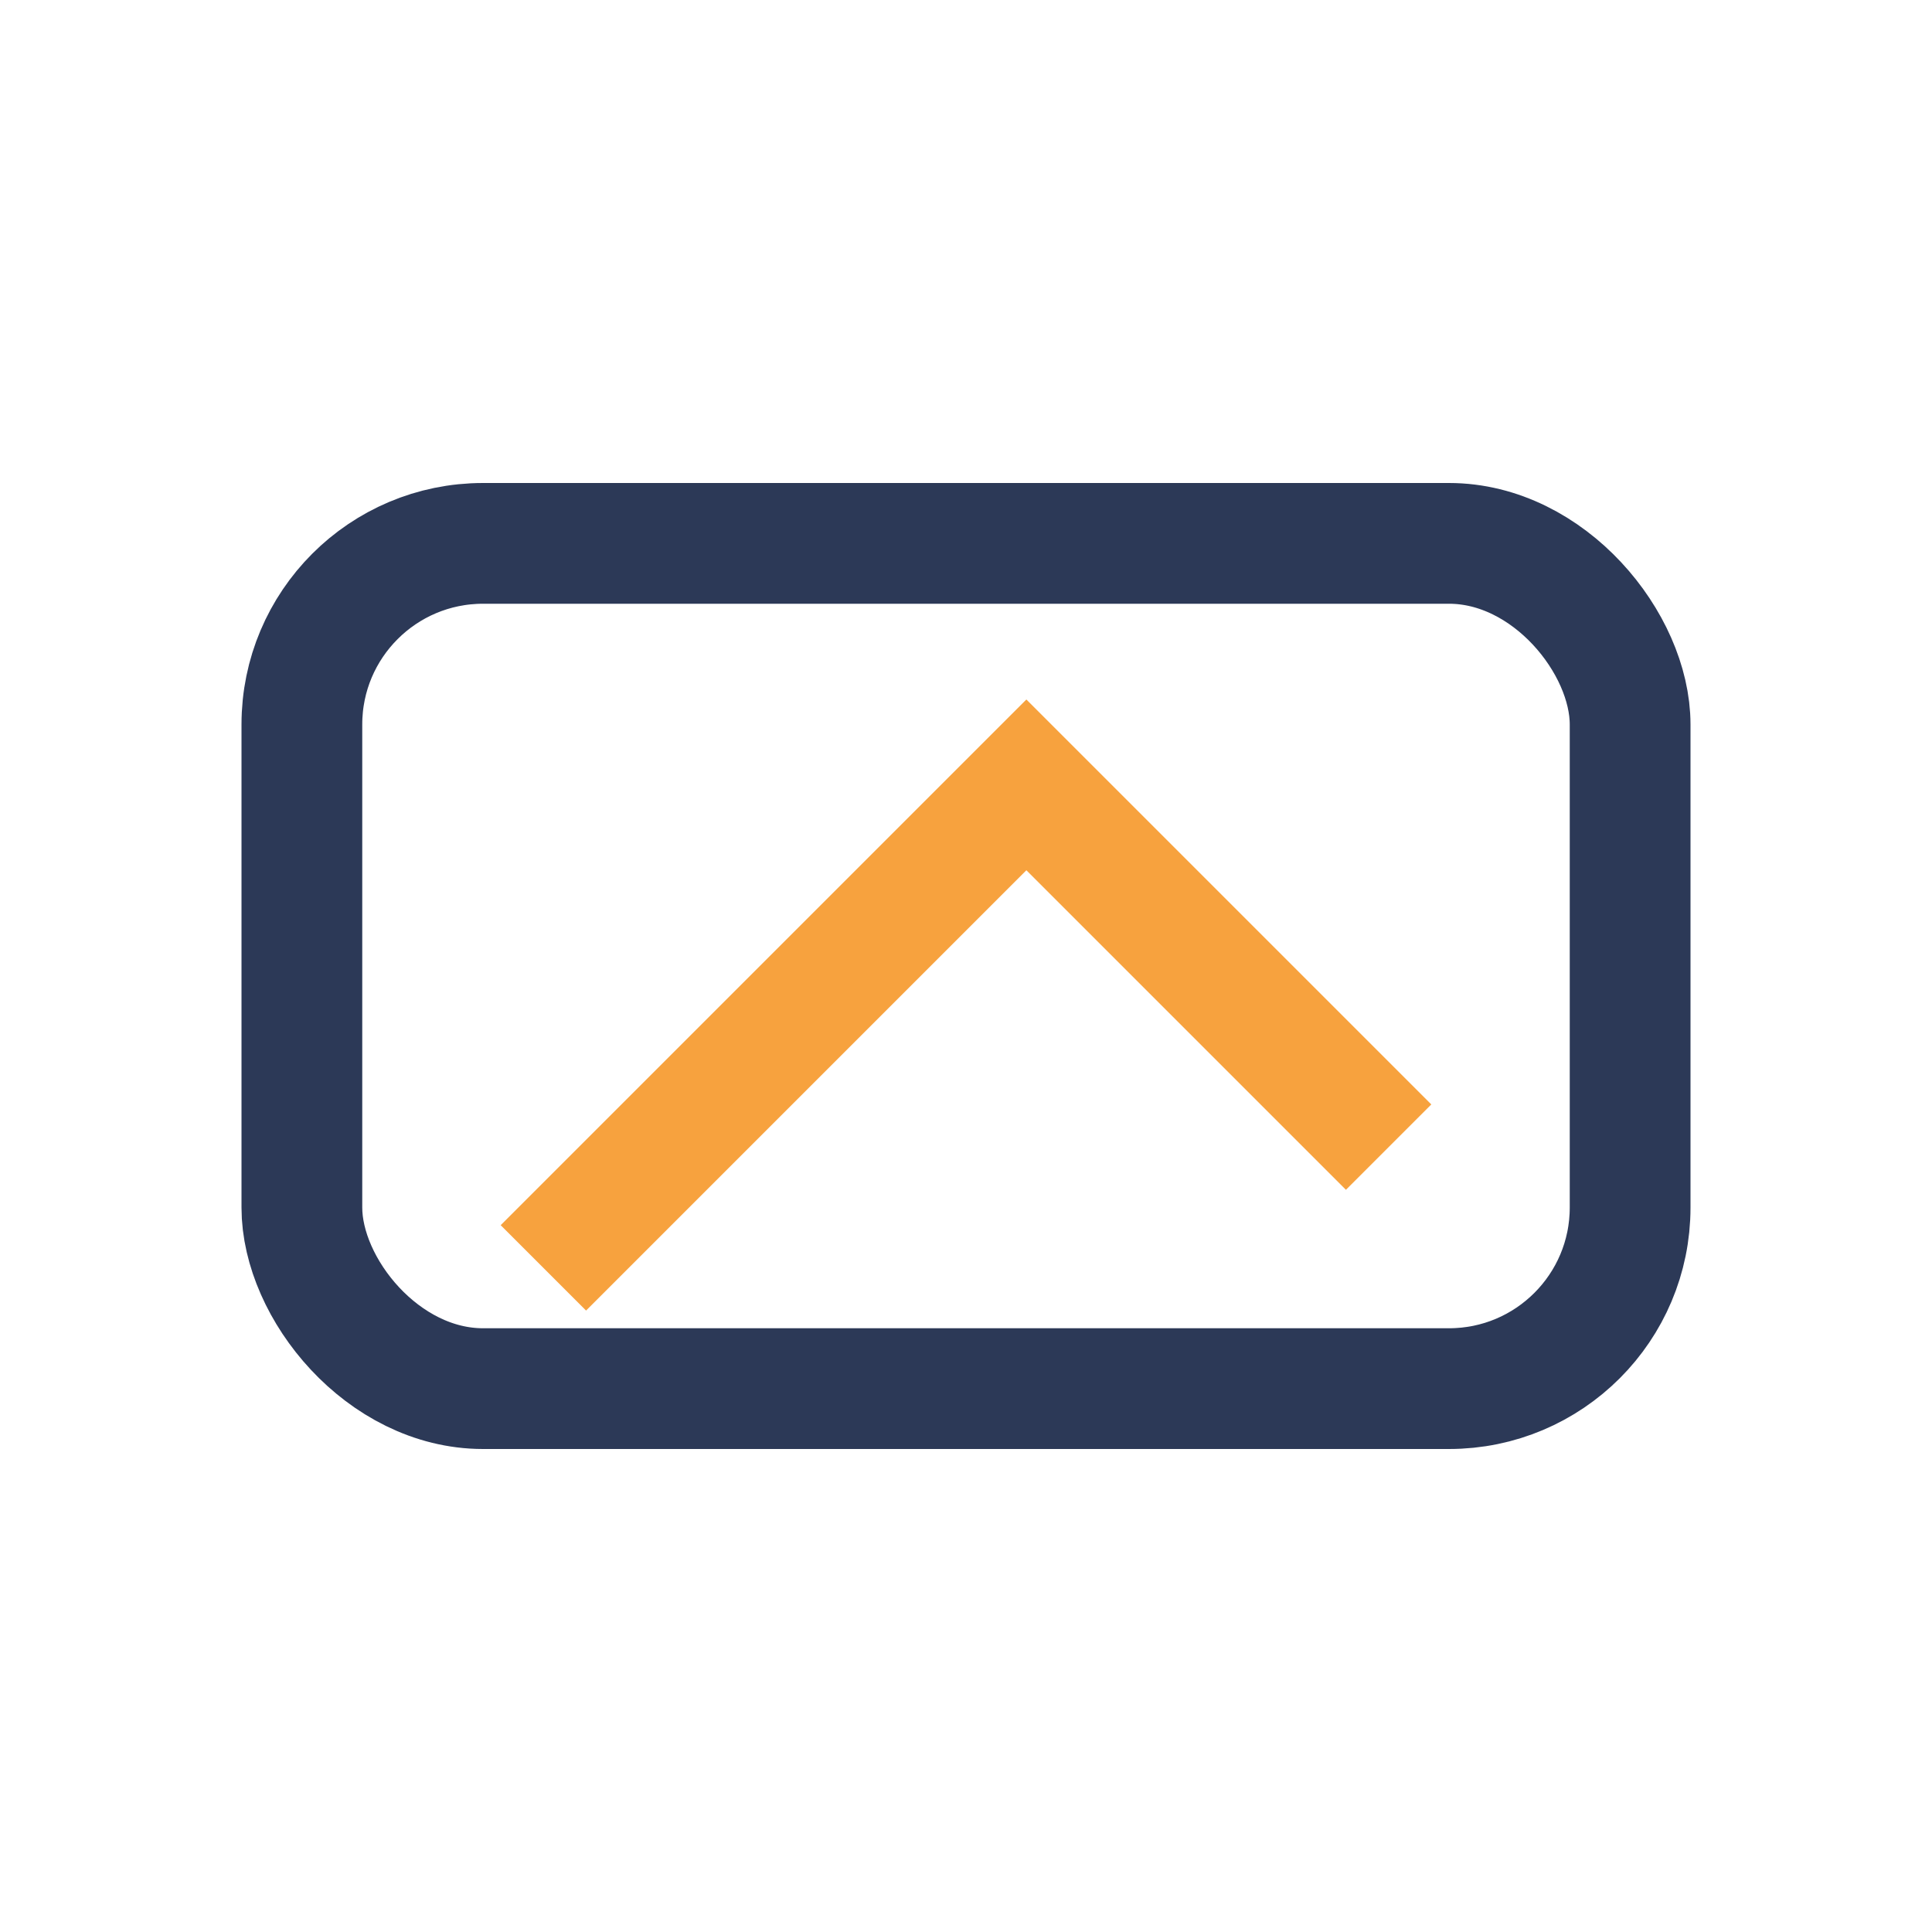
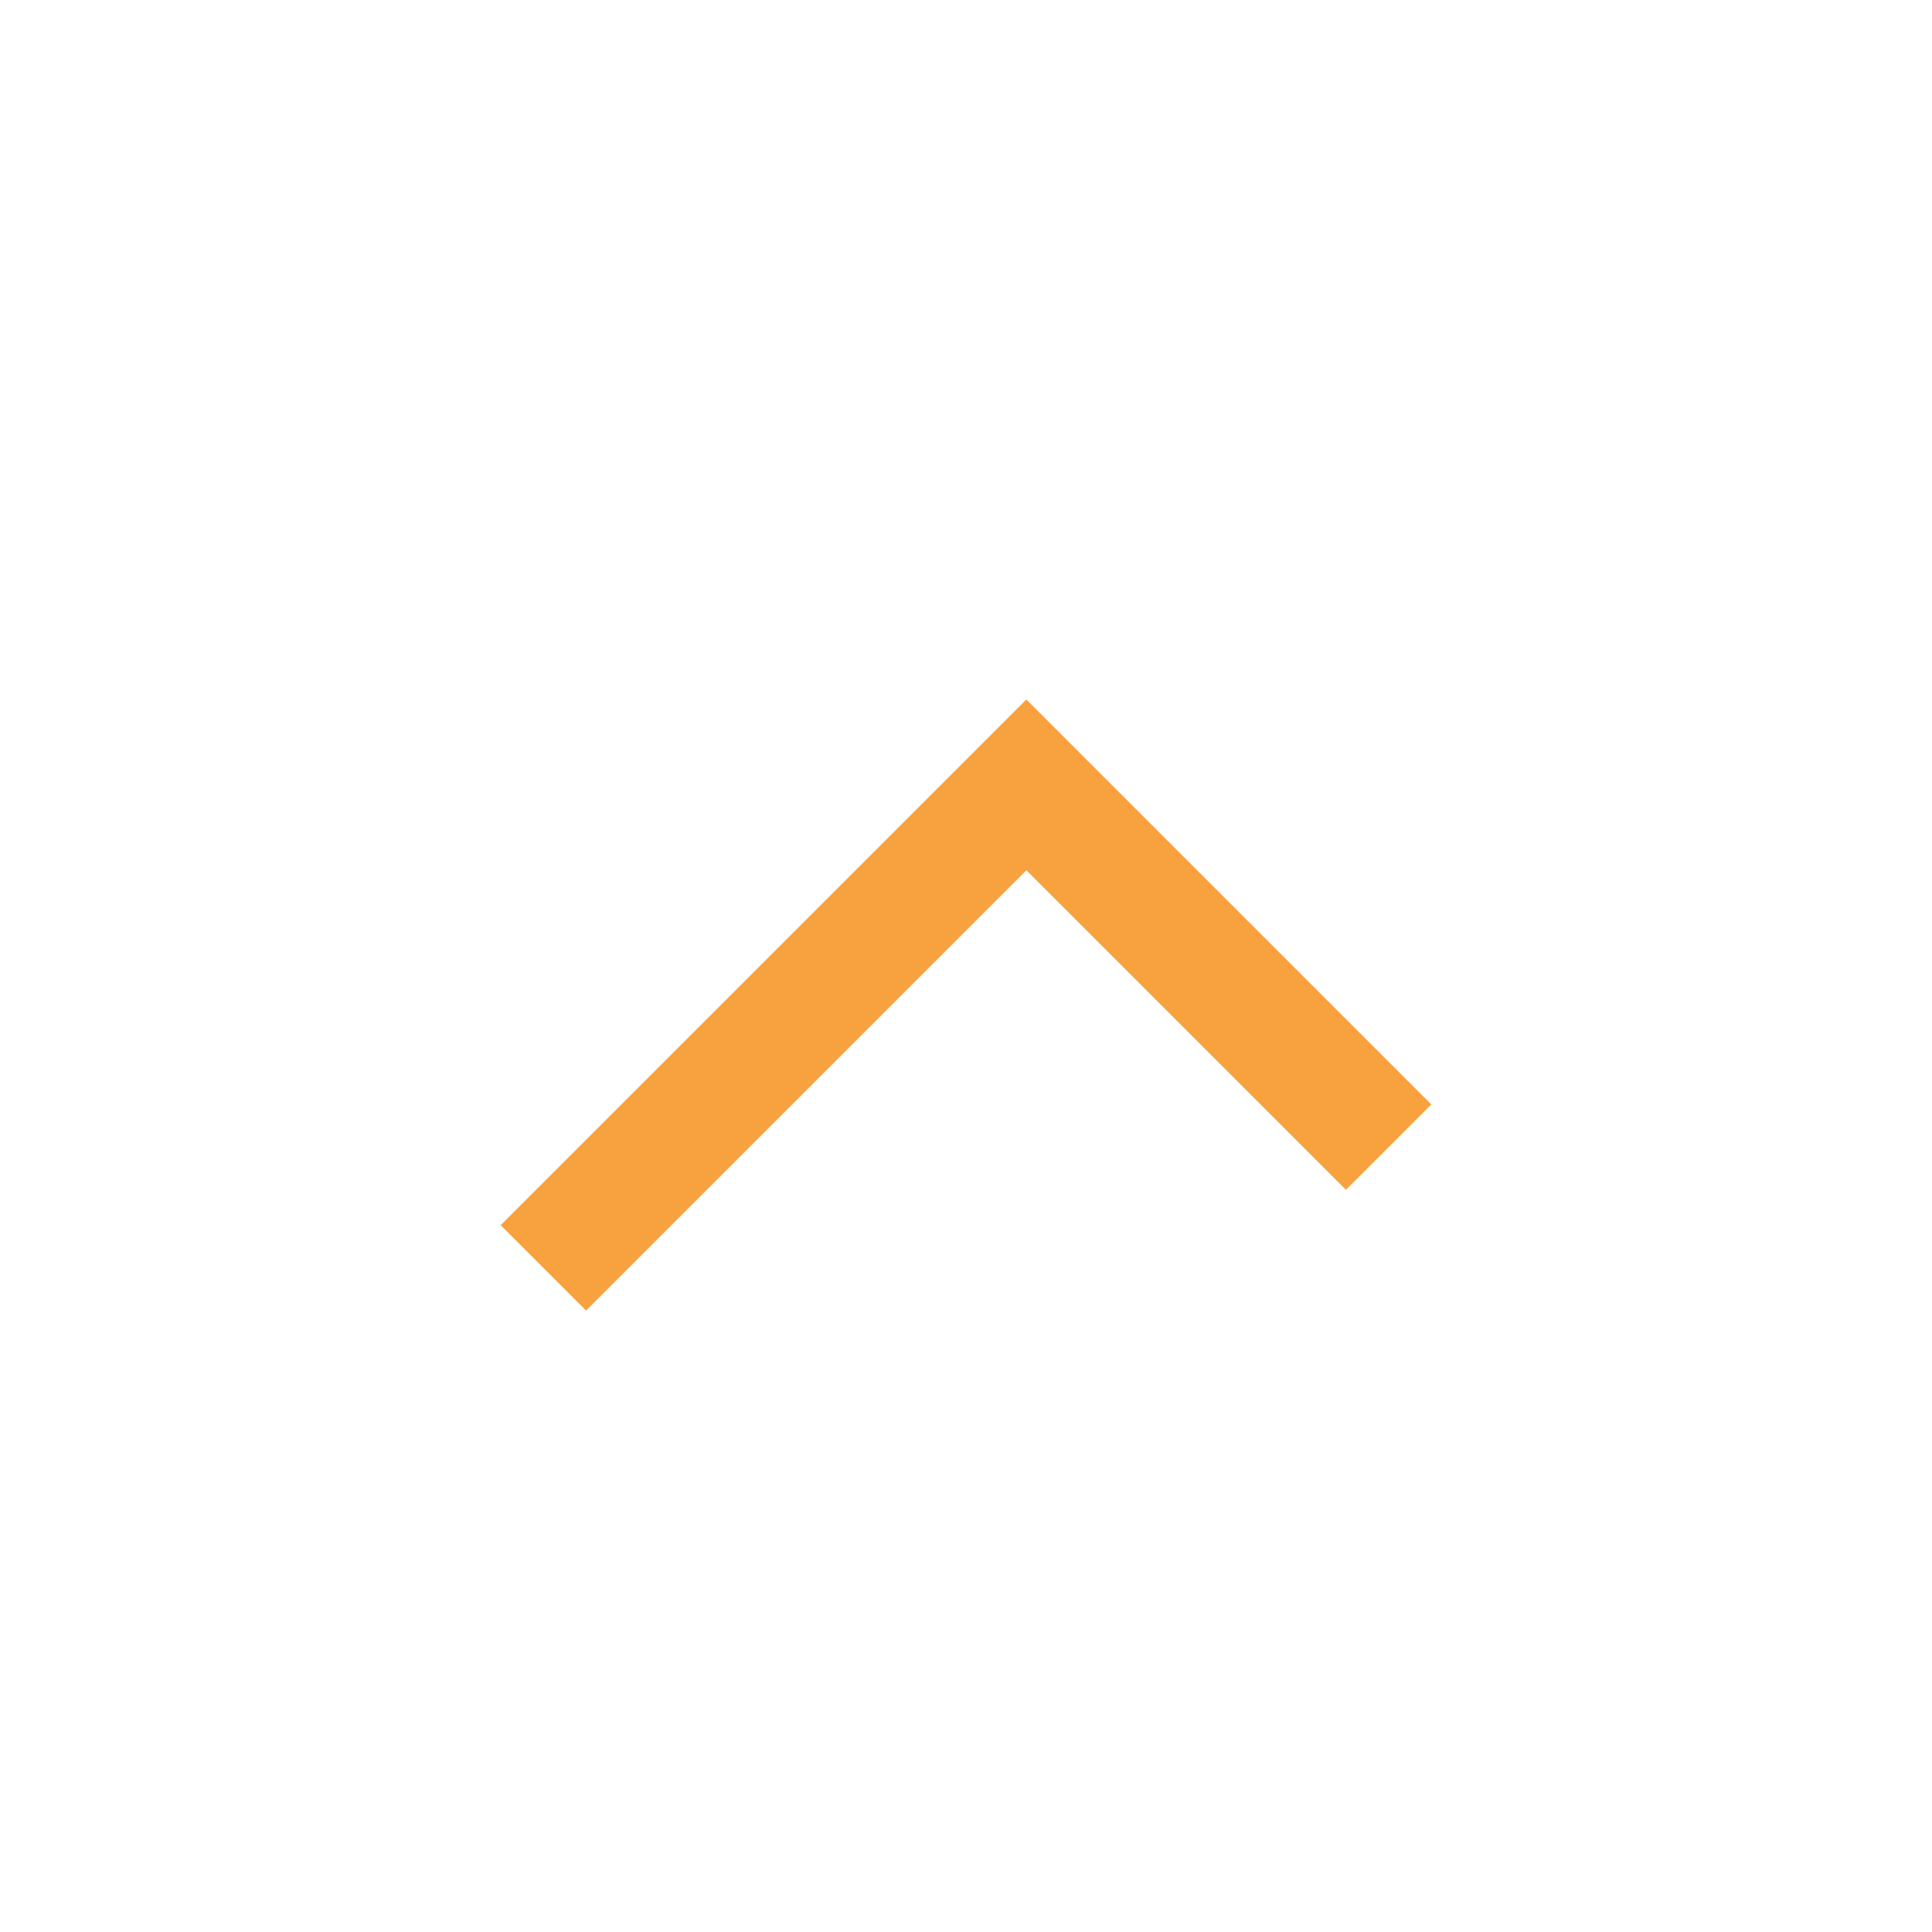
<svg xmlns="http://www.w3.org/2000/svg" width="32" height="32" viewBox="0 0 32 32">
-   <rect x="5" y="9" width="22" height="14" rx="3" fill="none" stroke="#2C3957" stroke-width="2" />
  <path d="M9 21l8-8 6 6" stroke="#F7A23E" stroke-width="2" fill="none" />
</svg>